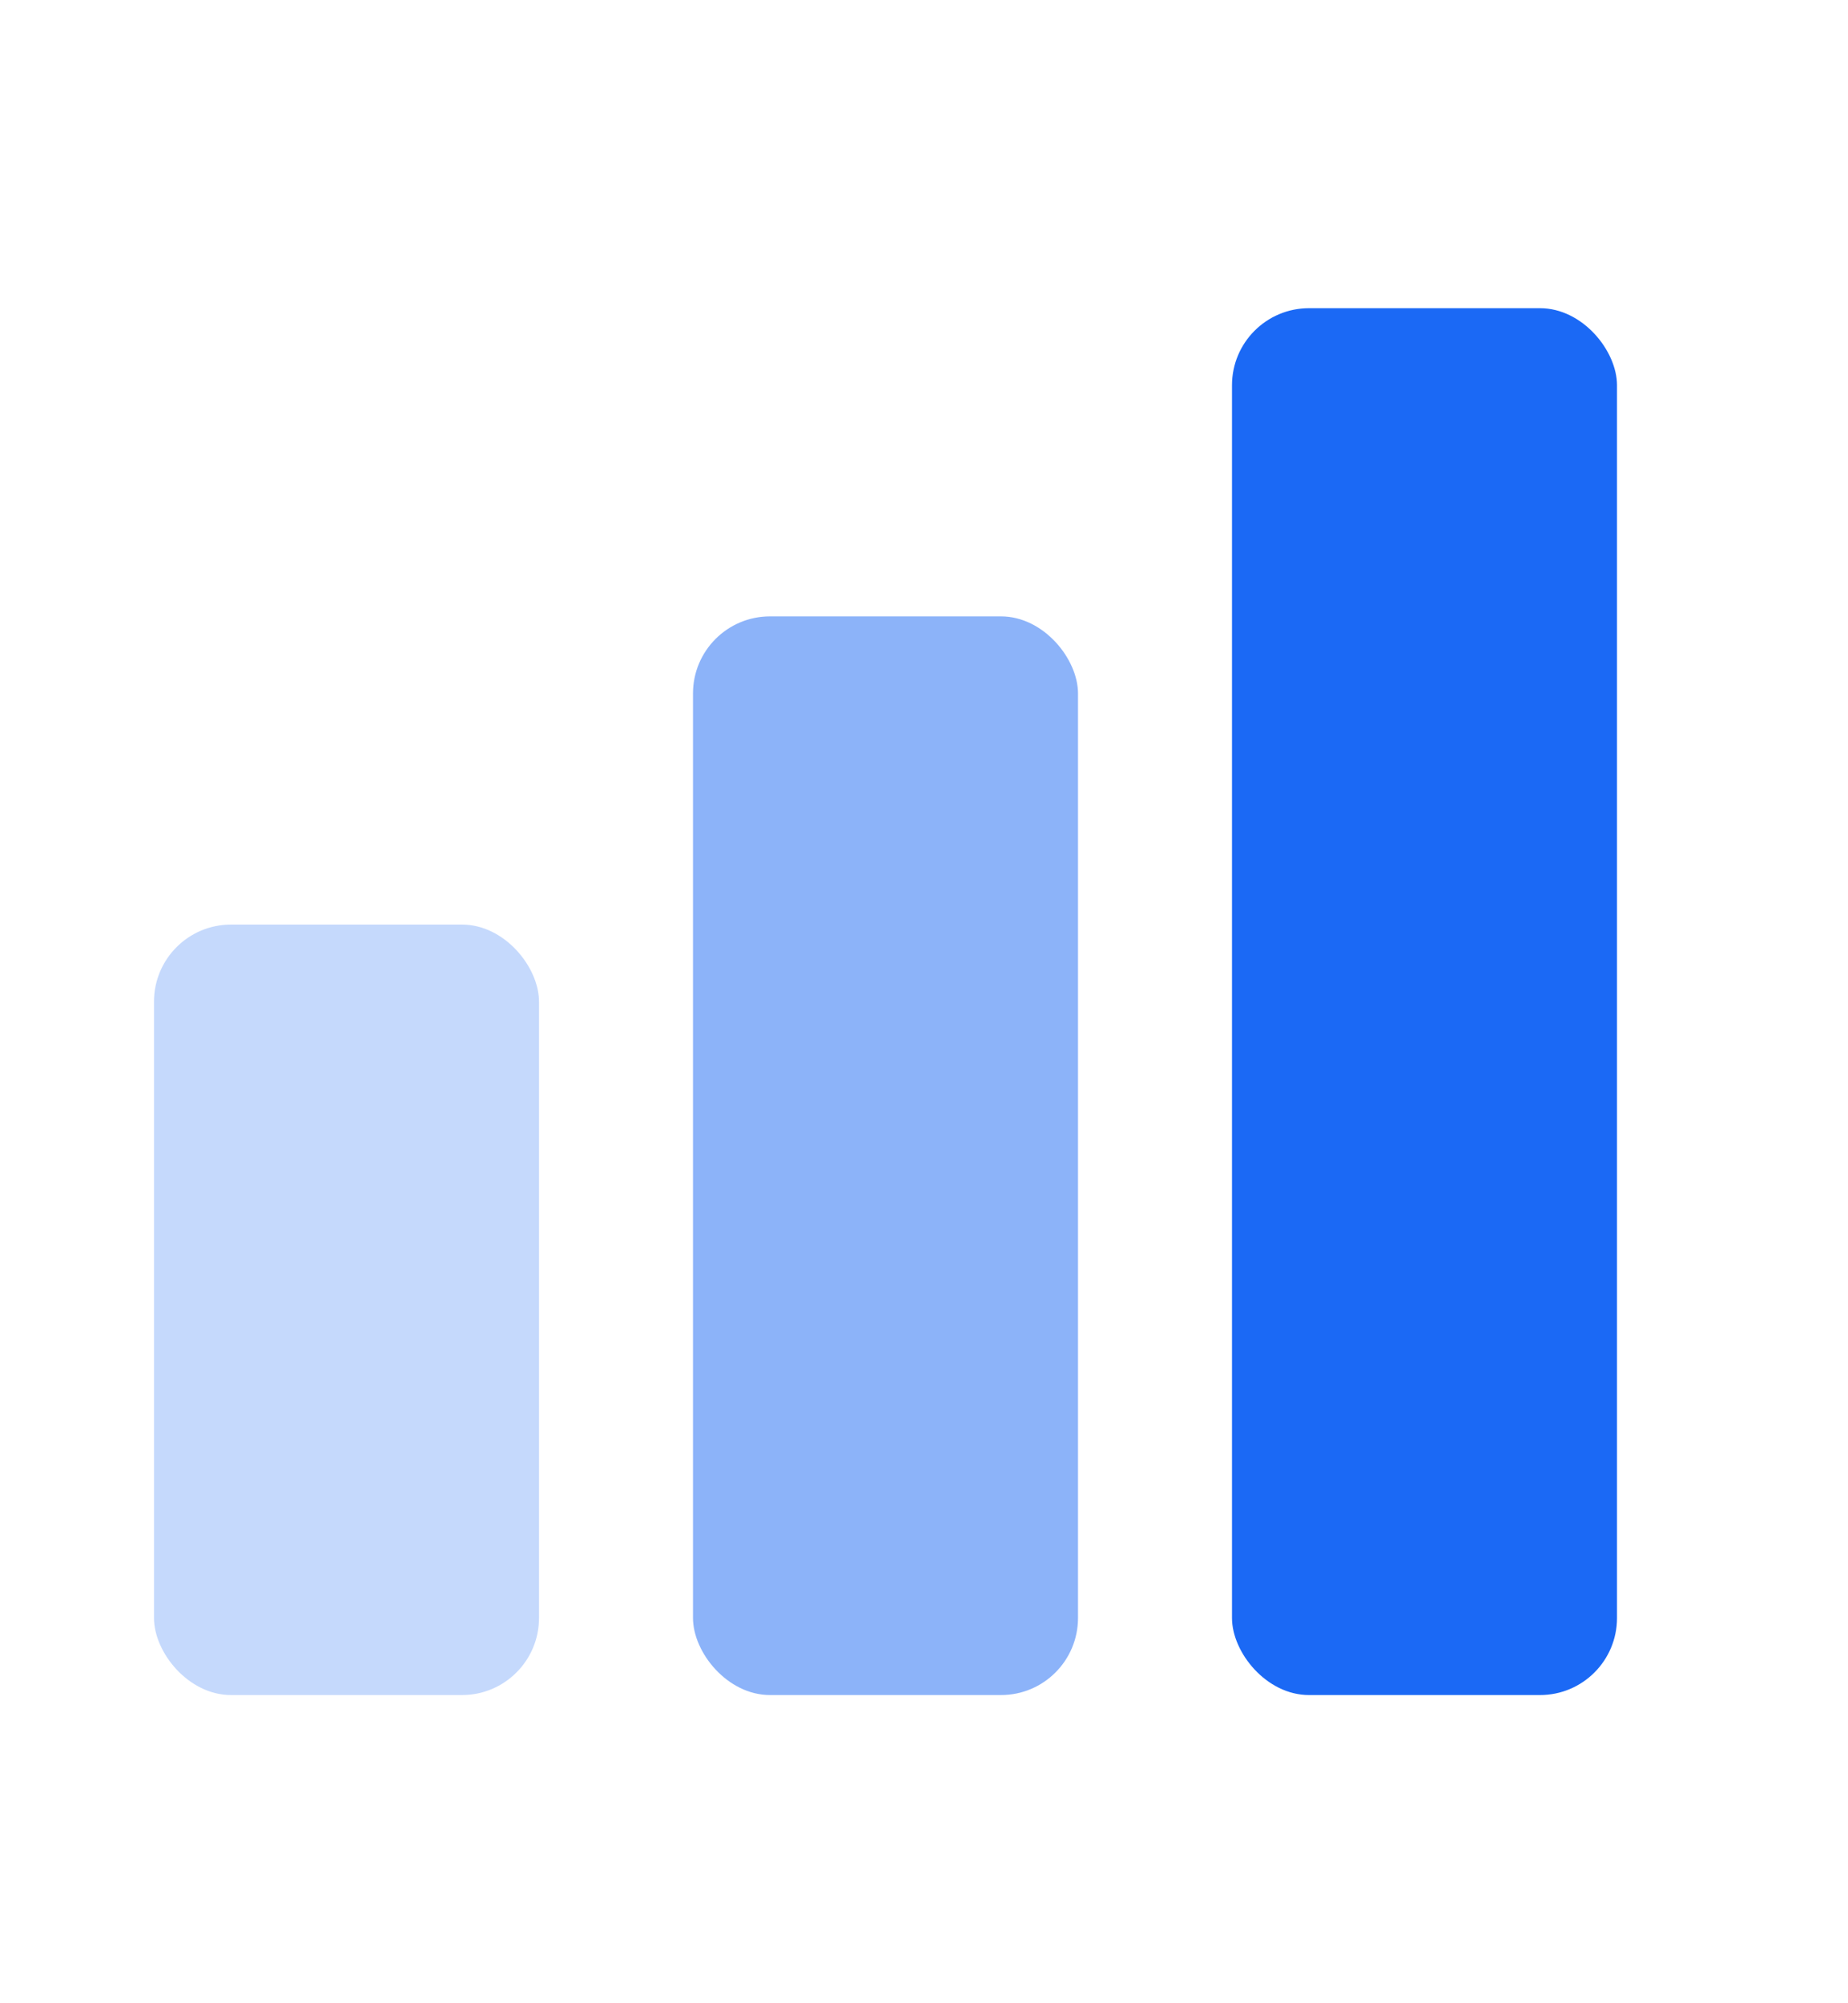
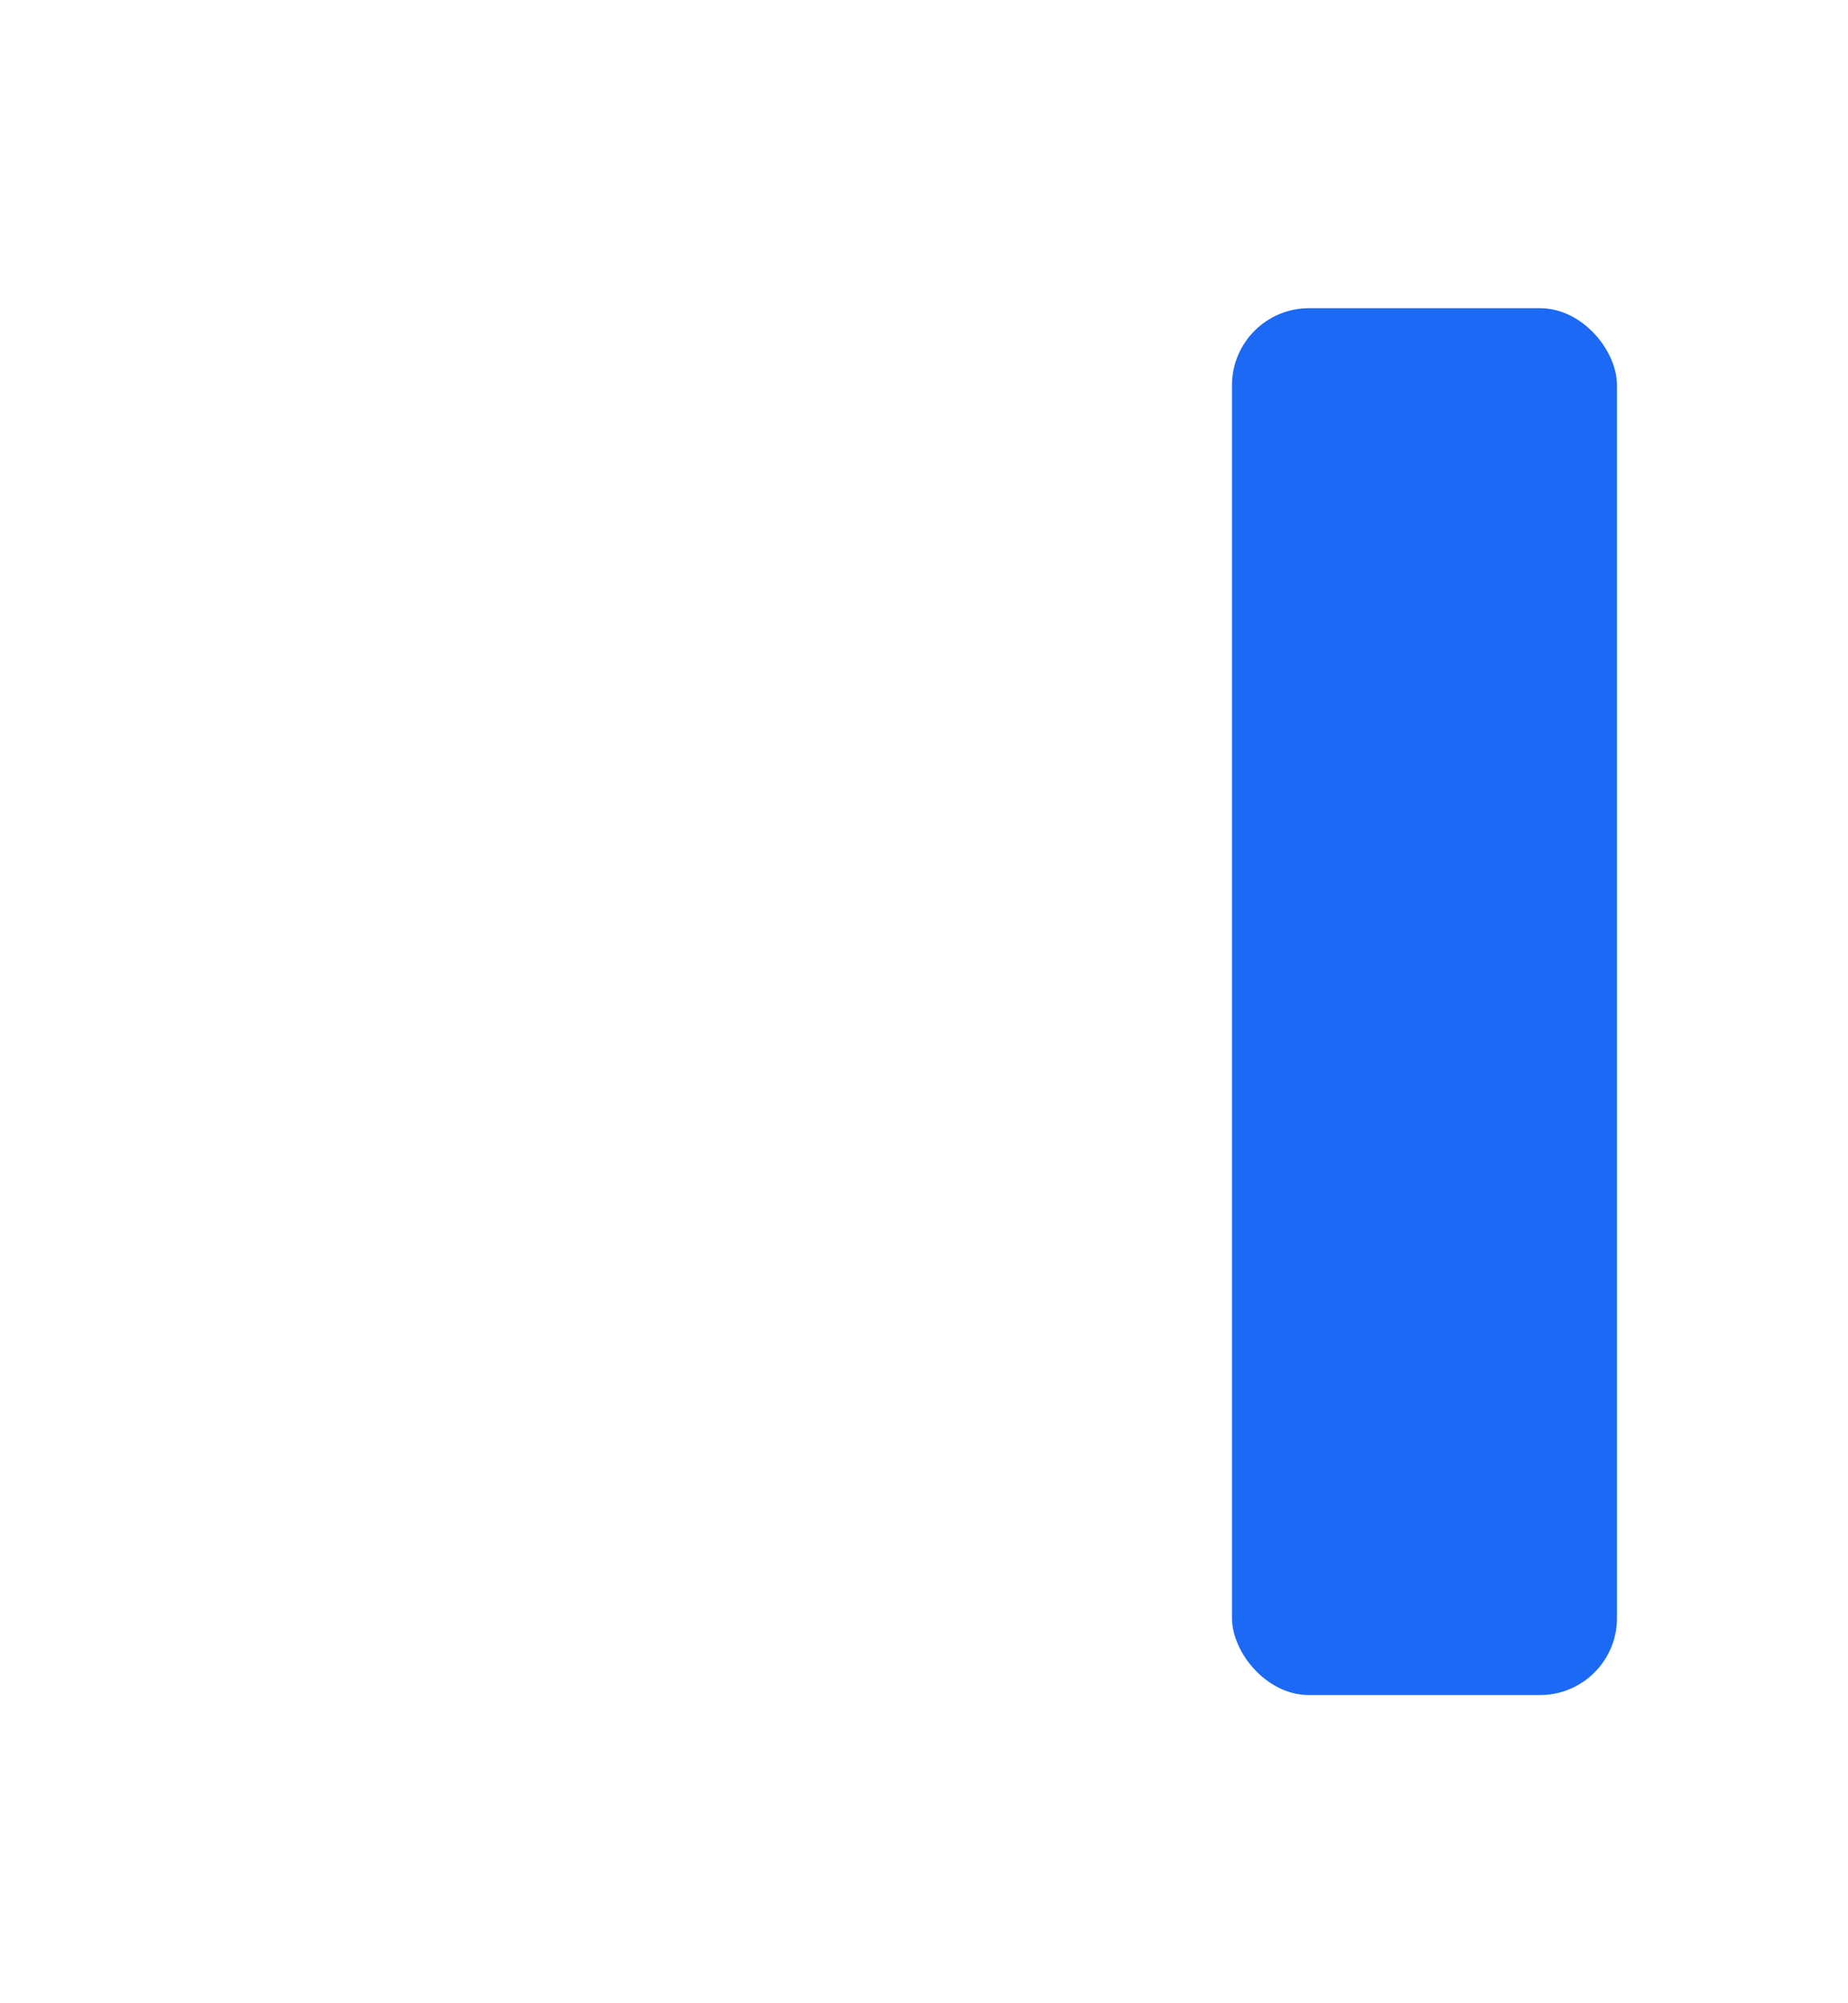
<svg xmlns="http://www.w3.org/2000/svg" width="12" height="13" viewBox="0 0 12 13" fill="none">
-   <rect opacity="0.25" x="1" y="6" width="2.5" height="5" rx="0.5" fill="#1B69F5" />
-   <rect opacity="0.5" x="4.5" y="4" width="2.5" height="7" rx="0.5" fill="#1B69F5" />
  <rect x="8" y="2" width="2.5" height="9" rx="0.5" fill="#1B69F5" />
</svg>